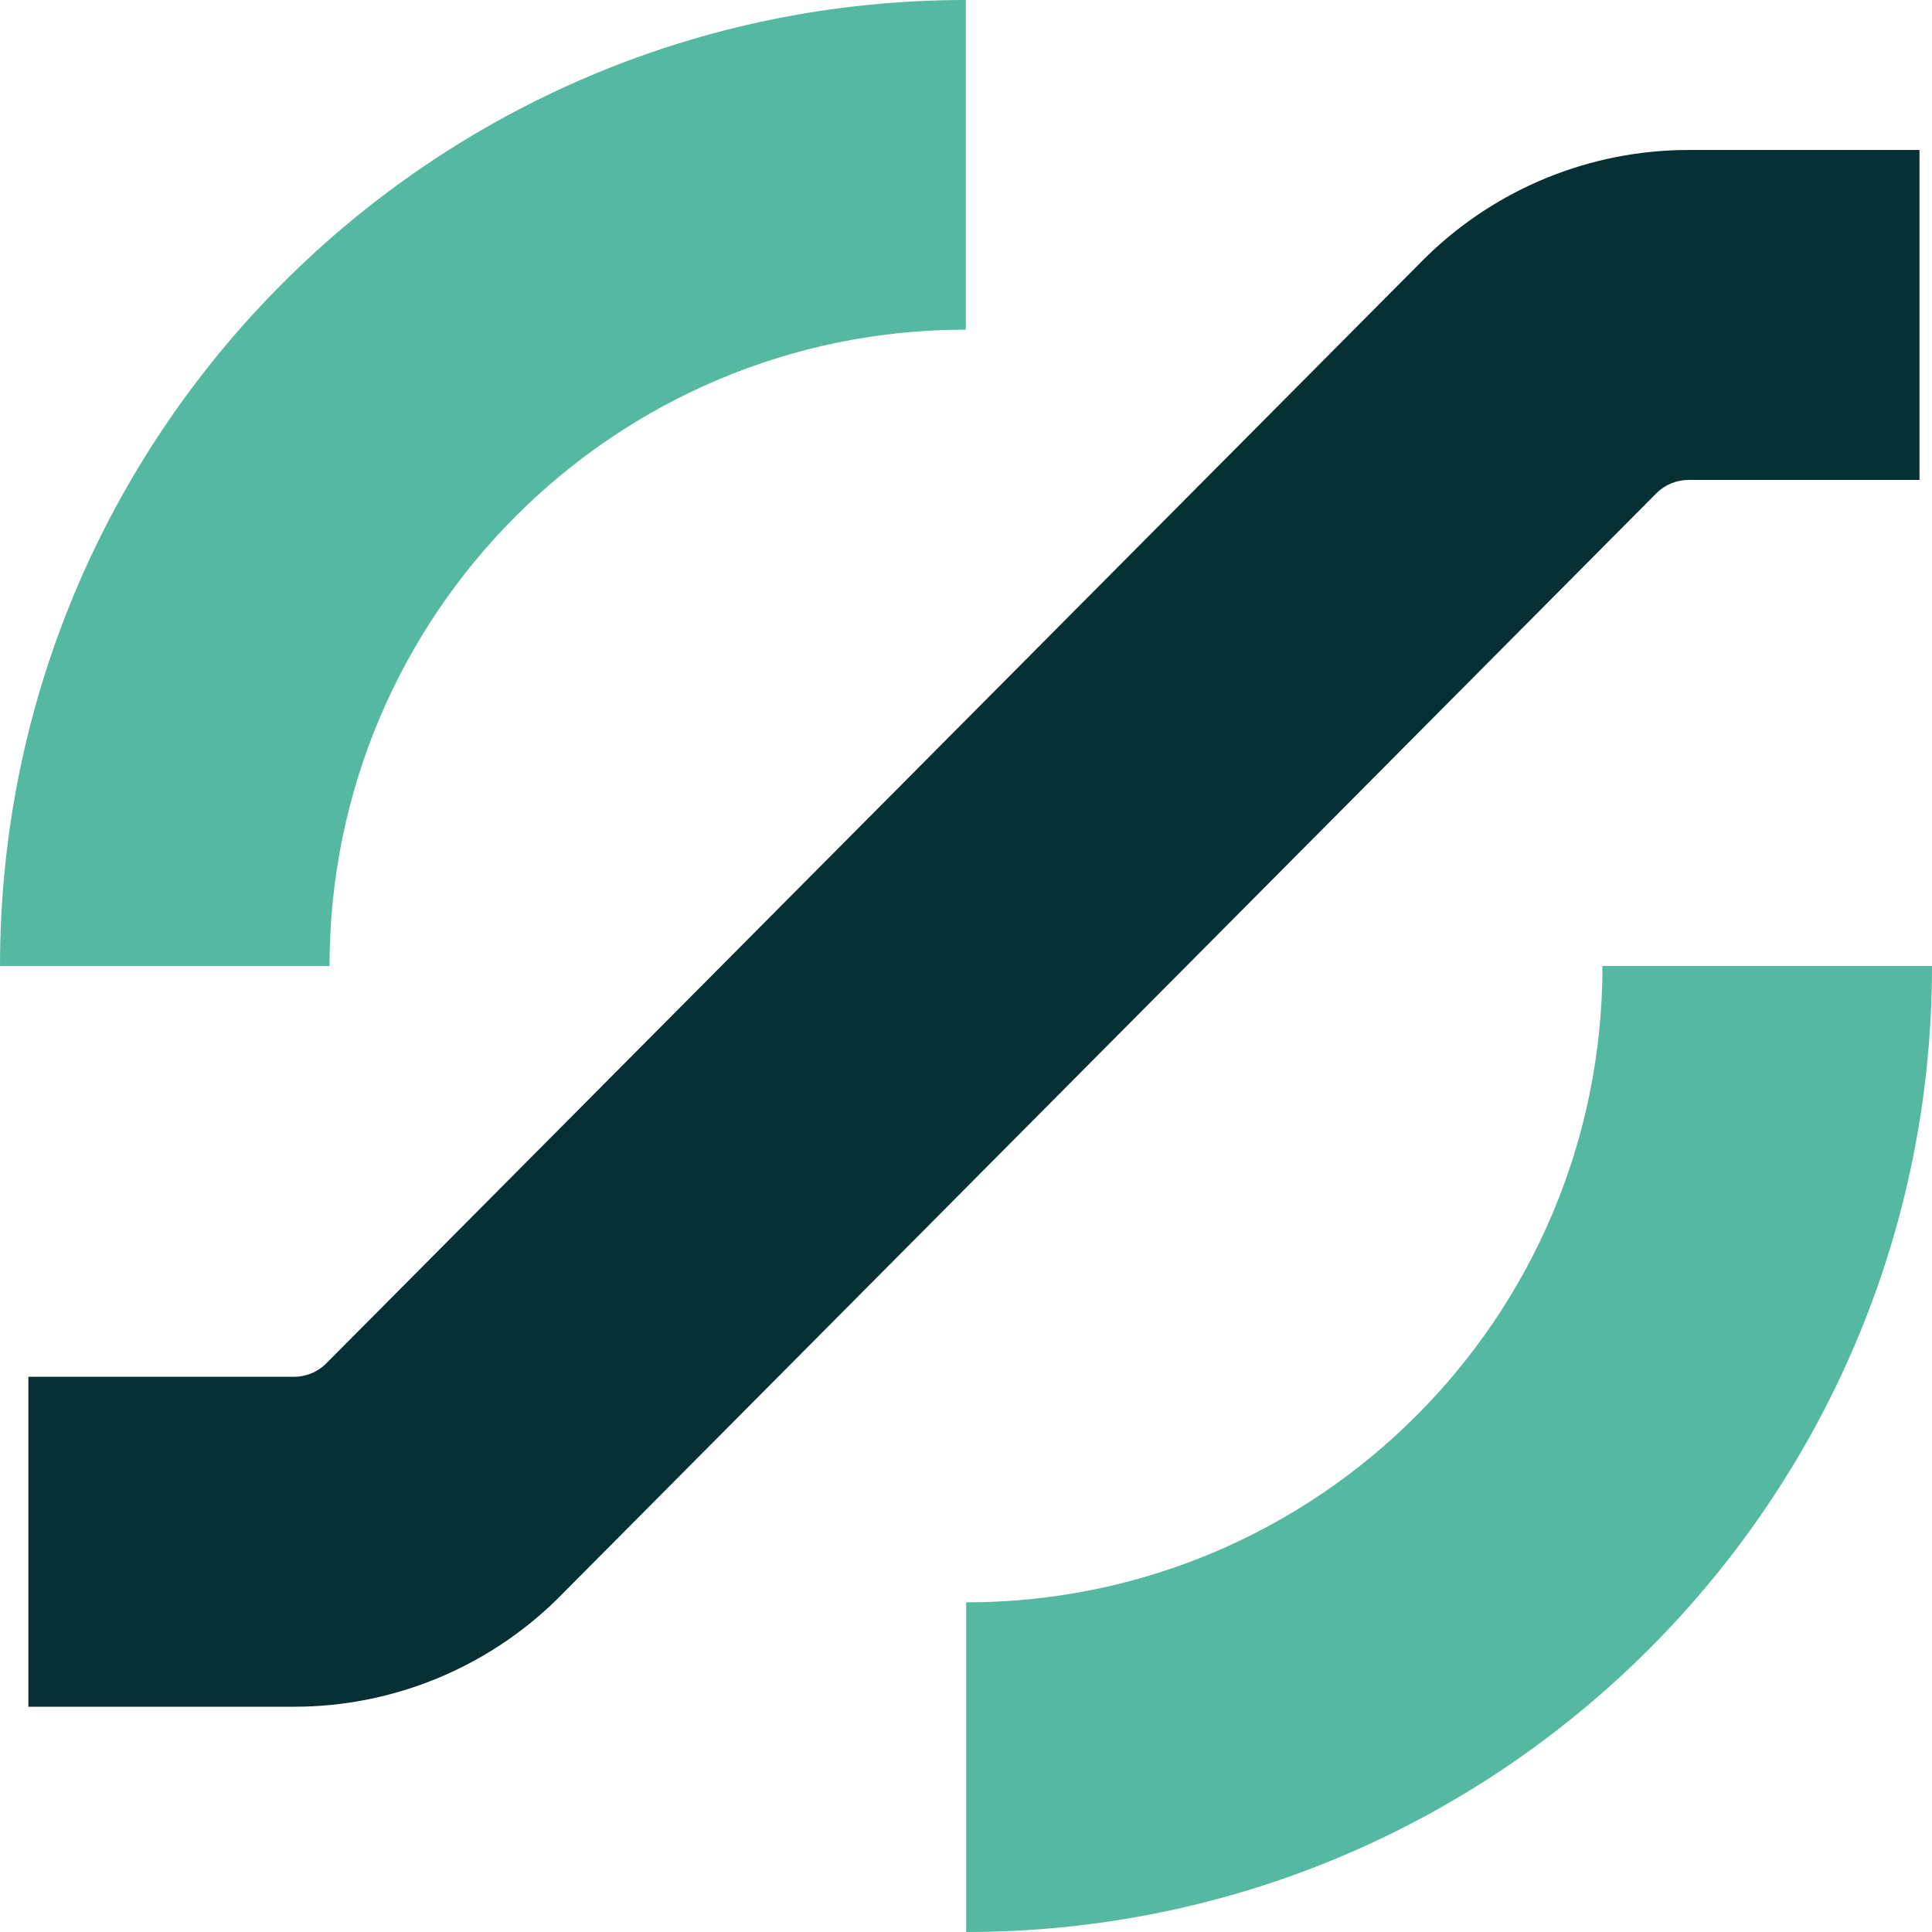
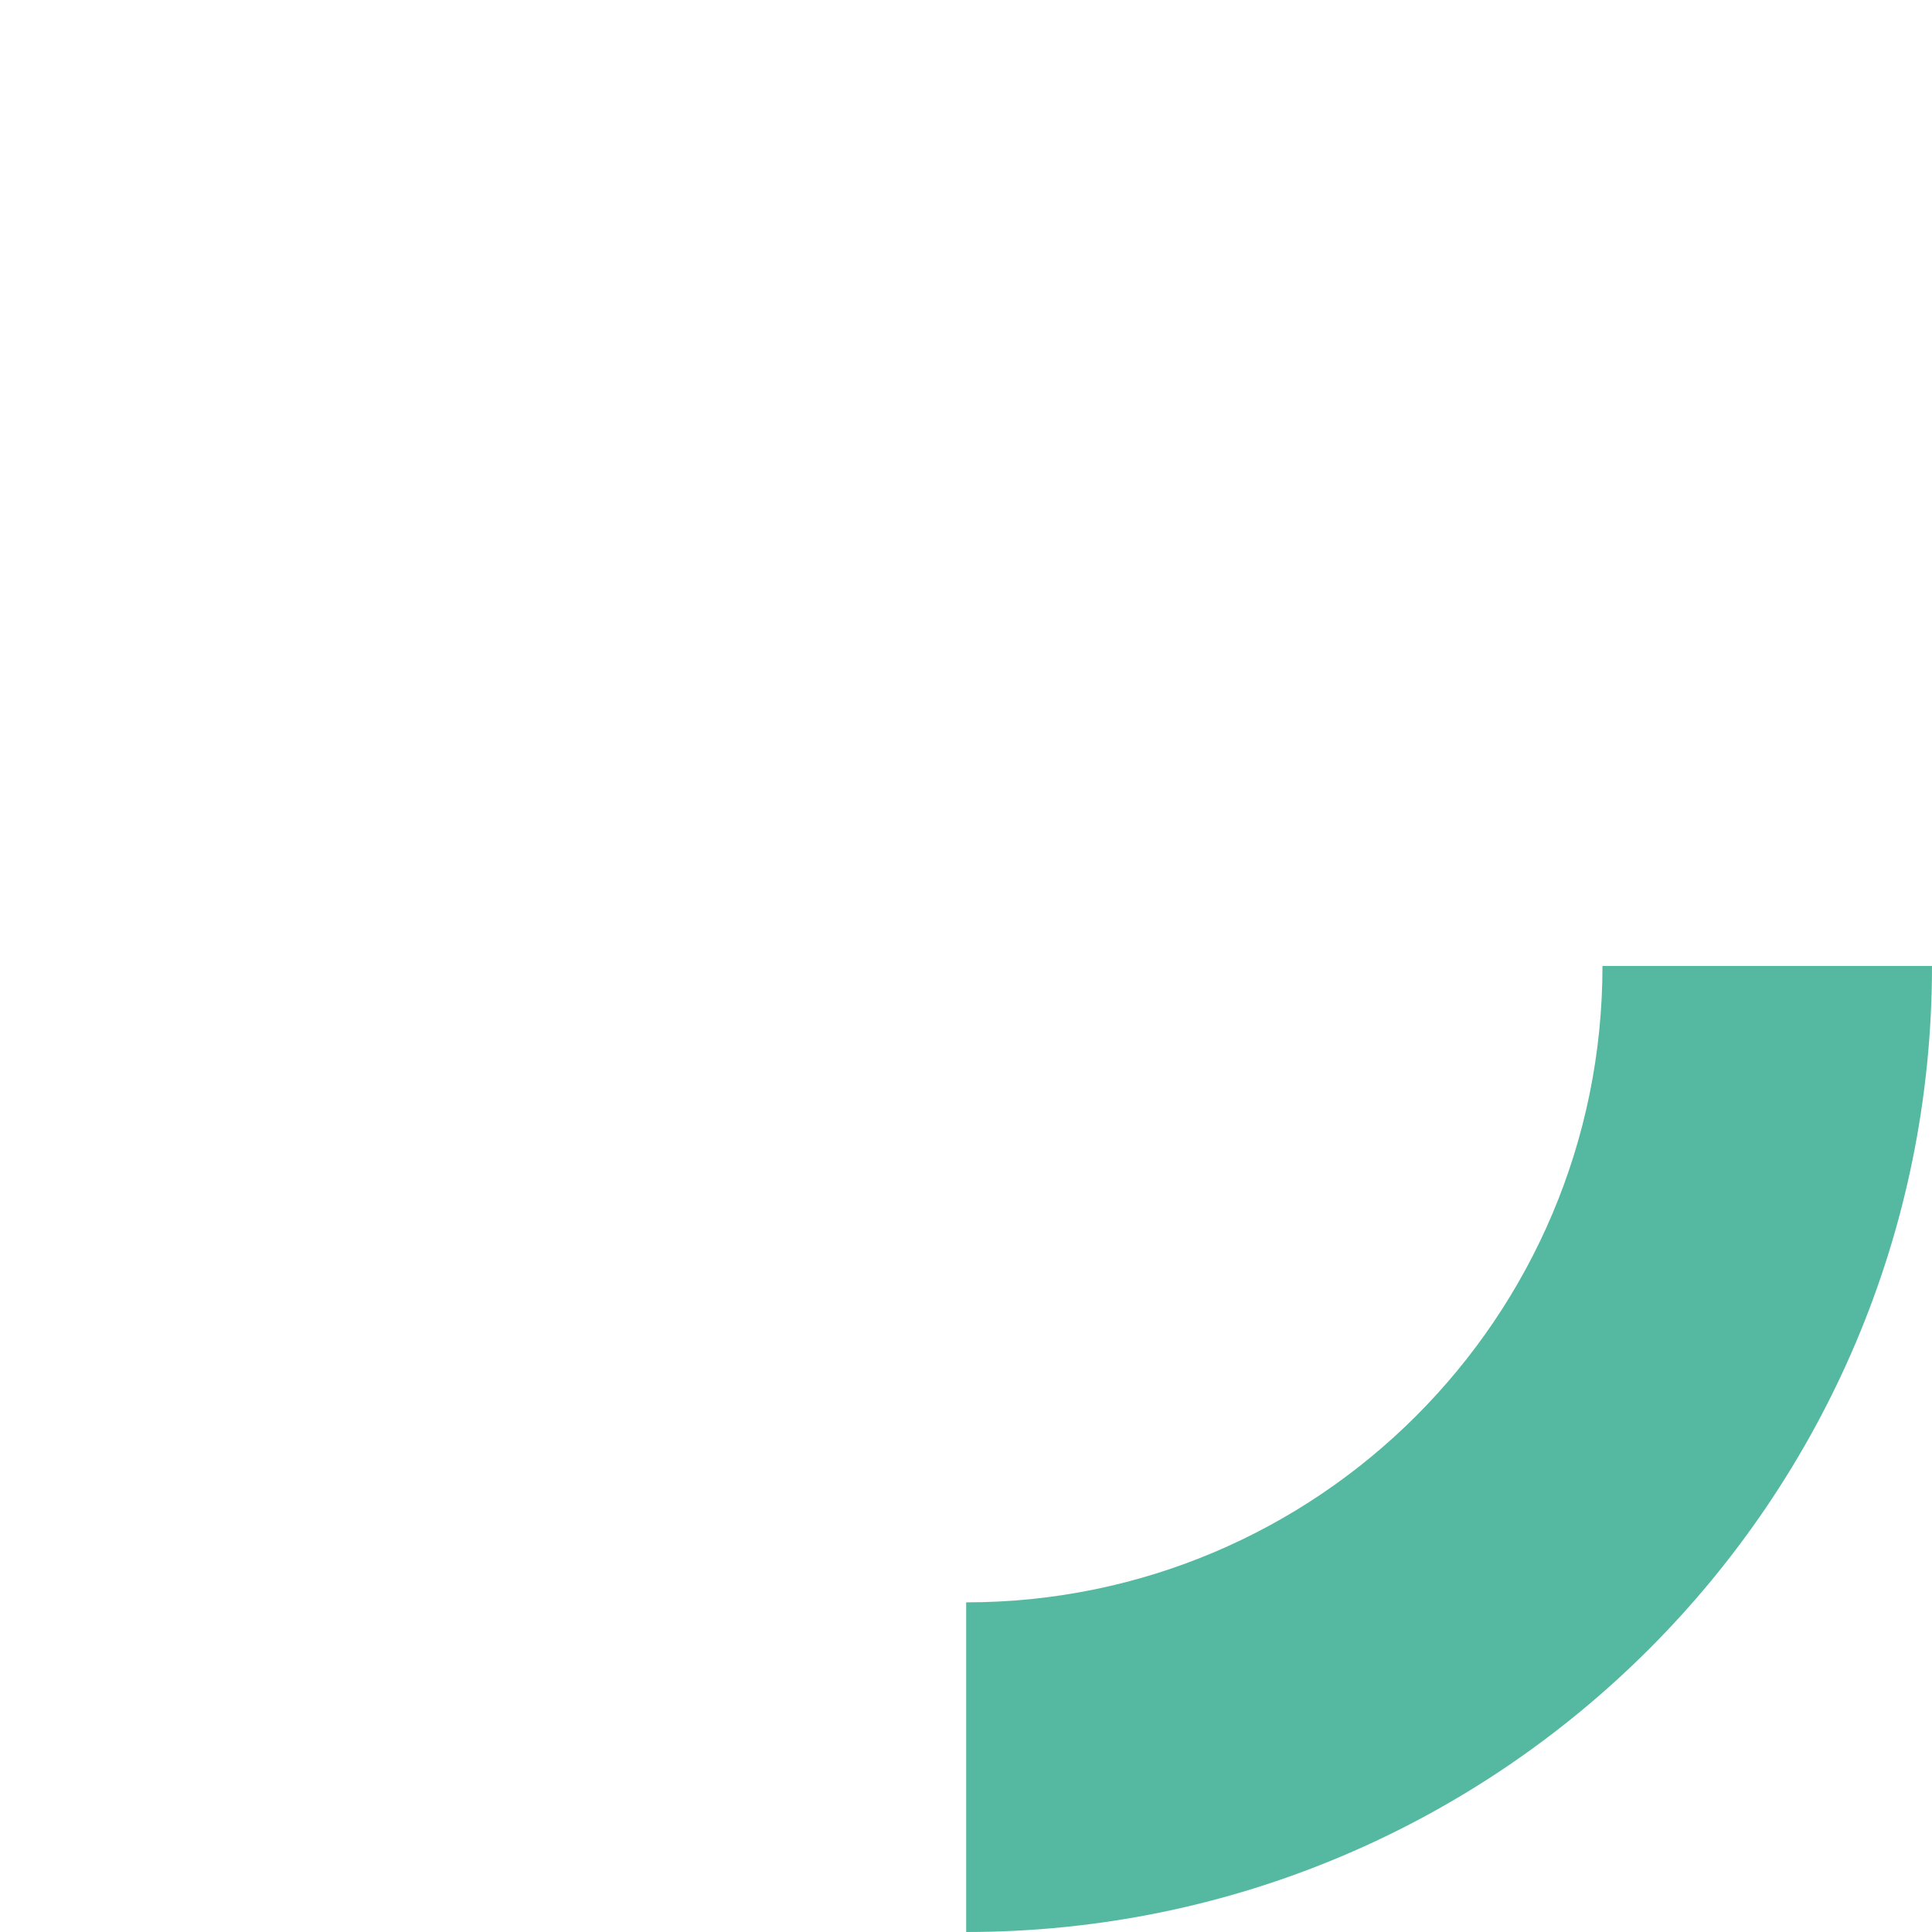
<svg xmlns="http://www.w3.org/2000/svg" width="32" height="32" viewBox="0 0 32 32" fill="none">
-   <path d="M31.793 7.949H27.97C27.774 7.949 27.587 8.024 27.447 8.158L9.242 26.473L9.228 26.488L9.212 26.503C8.049 27.636 6.491 28.269 4.87 28.269H0.47V22.804H4.87C5.066 22.804 5.252 22.728 5.392 22.594L23.596 4.281L23.612 4.266L23.627 4.251C24.79 3.117 26.348 2.484 27.97 2.484H31.793V7.949Z" fill="#073034" />
  <path d="M32 15.999C32 24.836 24.837 32 16.003 32V26.54C21.823 26.54 26.542 21.821 26.542 15.999H32Z" fill="#55B9A2" />
-   <path d="M15.997 5.46C10.177 5.46 5.458 10.179 5.458 16.001H0C0 7.164 7.162 0 15.997 0V5.46Z" fill="#55B9A2" />
</svg>